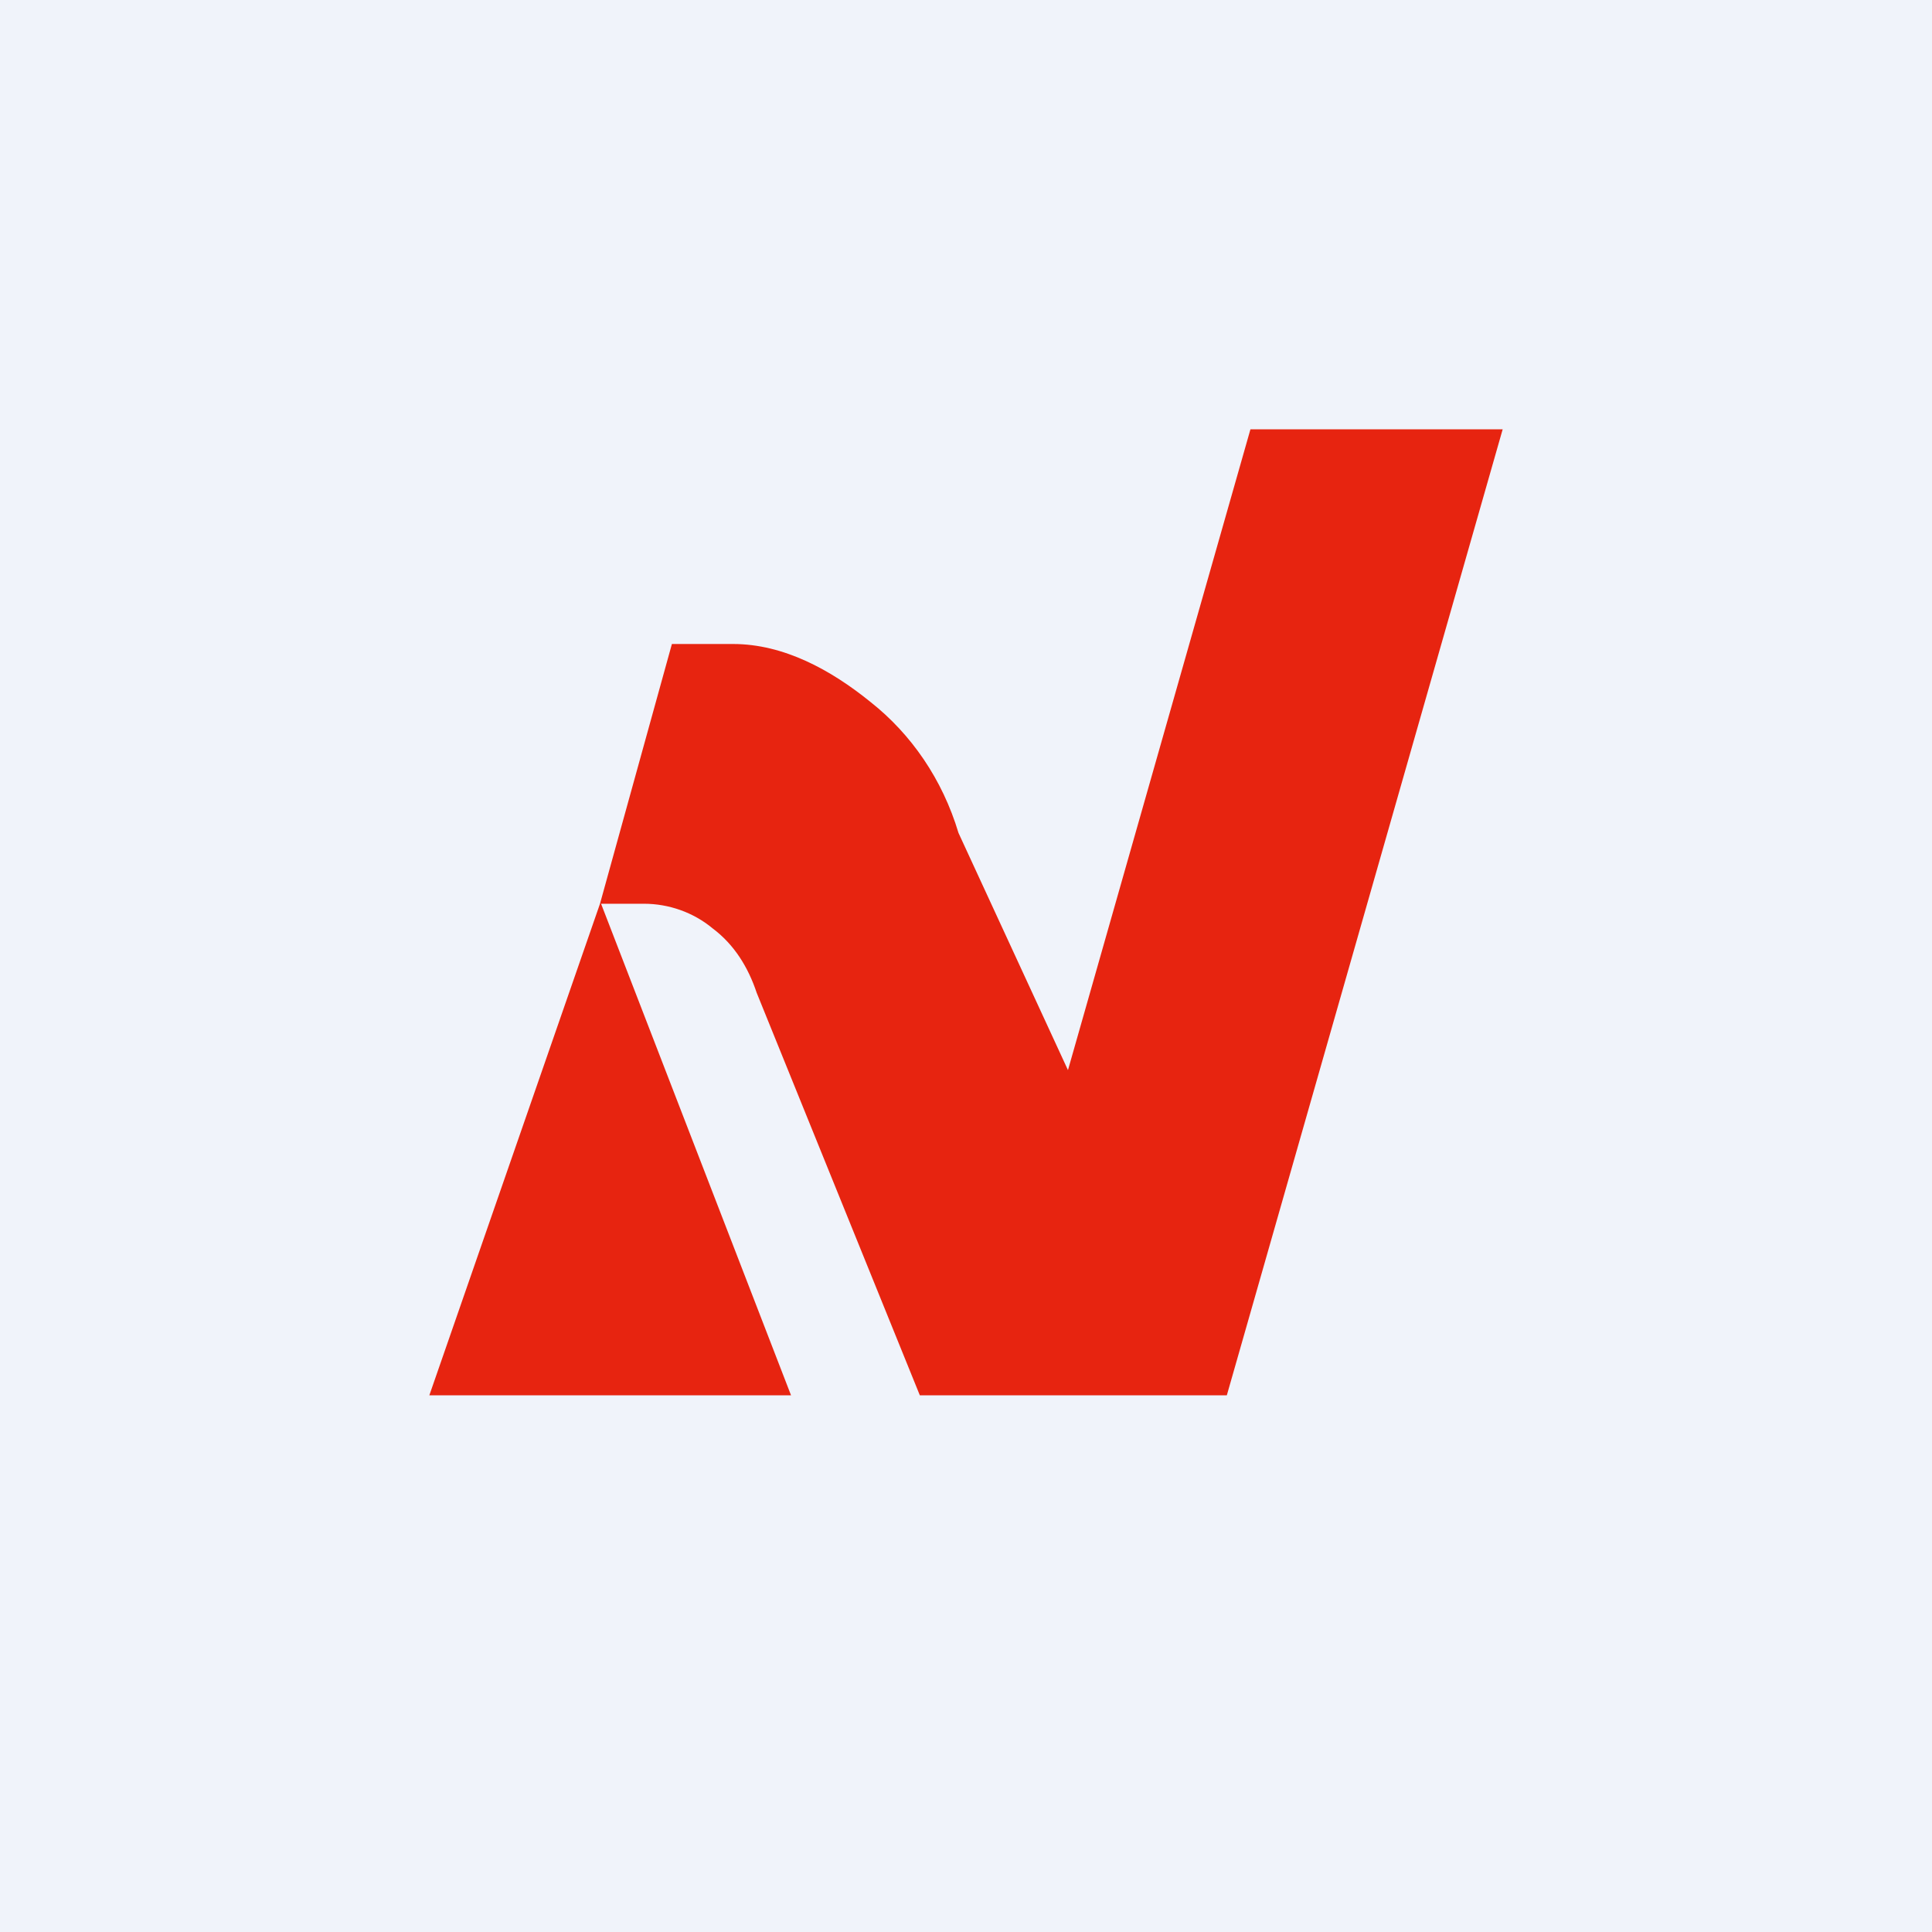
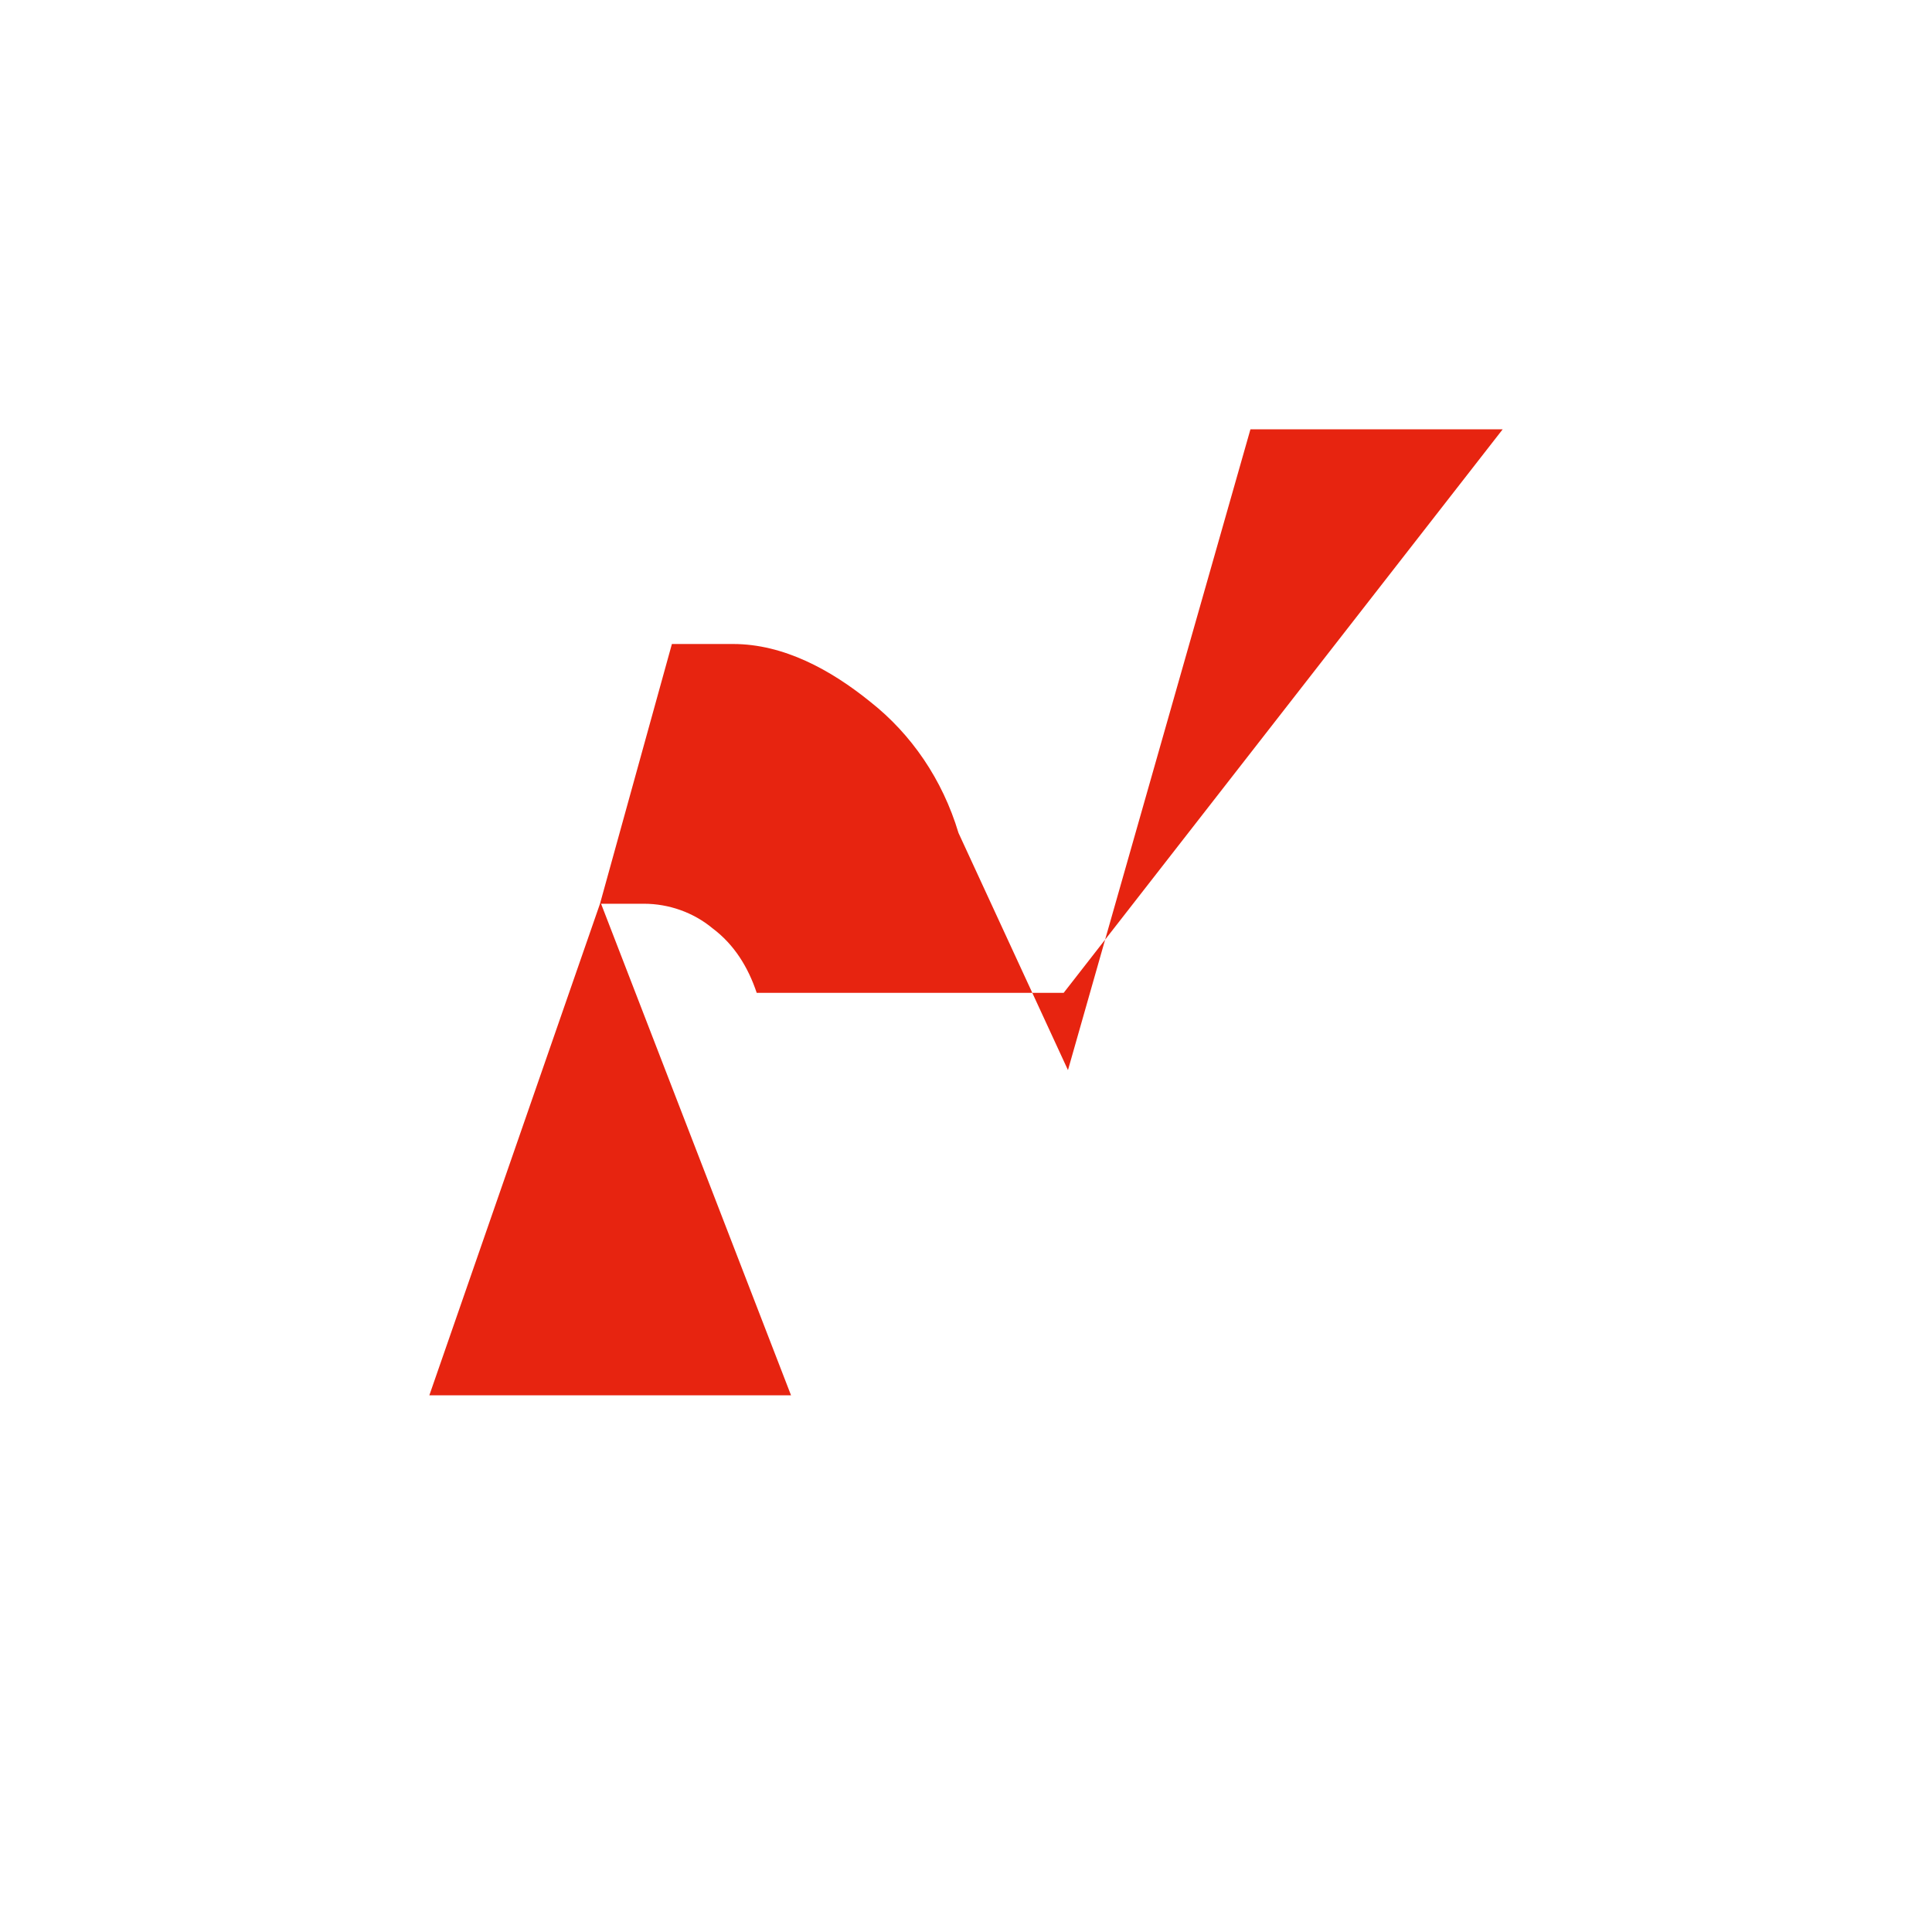
<svg xmlns="http://www.w3.org/2000/svg" width="18" height="18" viewBox="0 0 18 18">
-   <path fill="#F0F3FA" d="M0 0h18v18H0z" />
-   <path d="M14 4h-2.35l-1.7 5.97-1.02-2.21c-.15-.5-.44-.92-.82-1.22C7.74 6.24 7.3 6 6.83 6h-.57l-.67 2.42L4 13h3.37L5.6 8.42H6c.23 0 .46.08.64.23.2.15.33.36.41.6L8.57 13h2.86L14 4Z" fill="#E72410" />
+   <path d="M14 4h-2.35l-1.7 5.97-1.02-2.21c-.15-.5-.44-.92-.82-1.22C7.74 6.24 7.3 6 6.83 6h-.57l-.67 2.42L4 13h3.37L5.6 8.42H6c.23 0 .46.08.64.23.2.15.33.36.41.6h2.86L14 4Z" fill="#E72410" />
</svg>